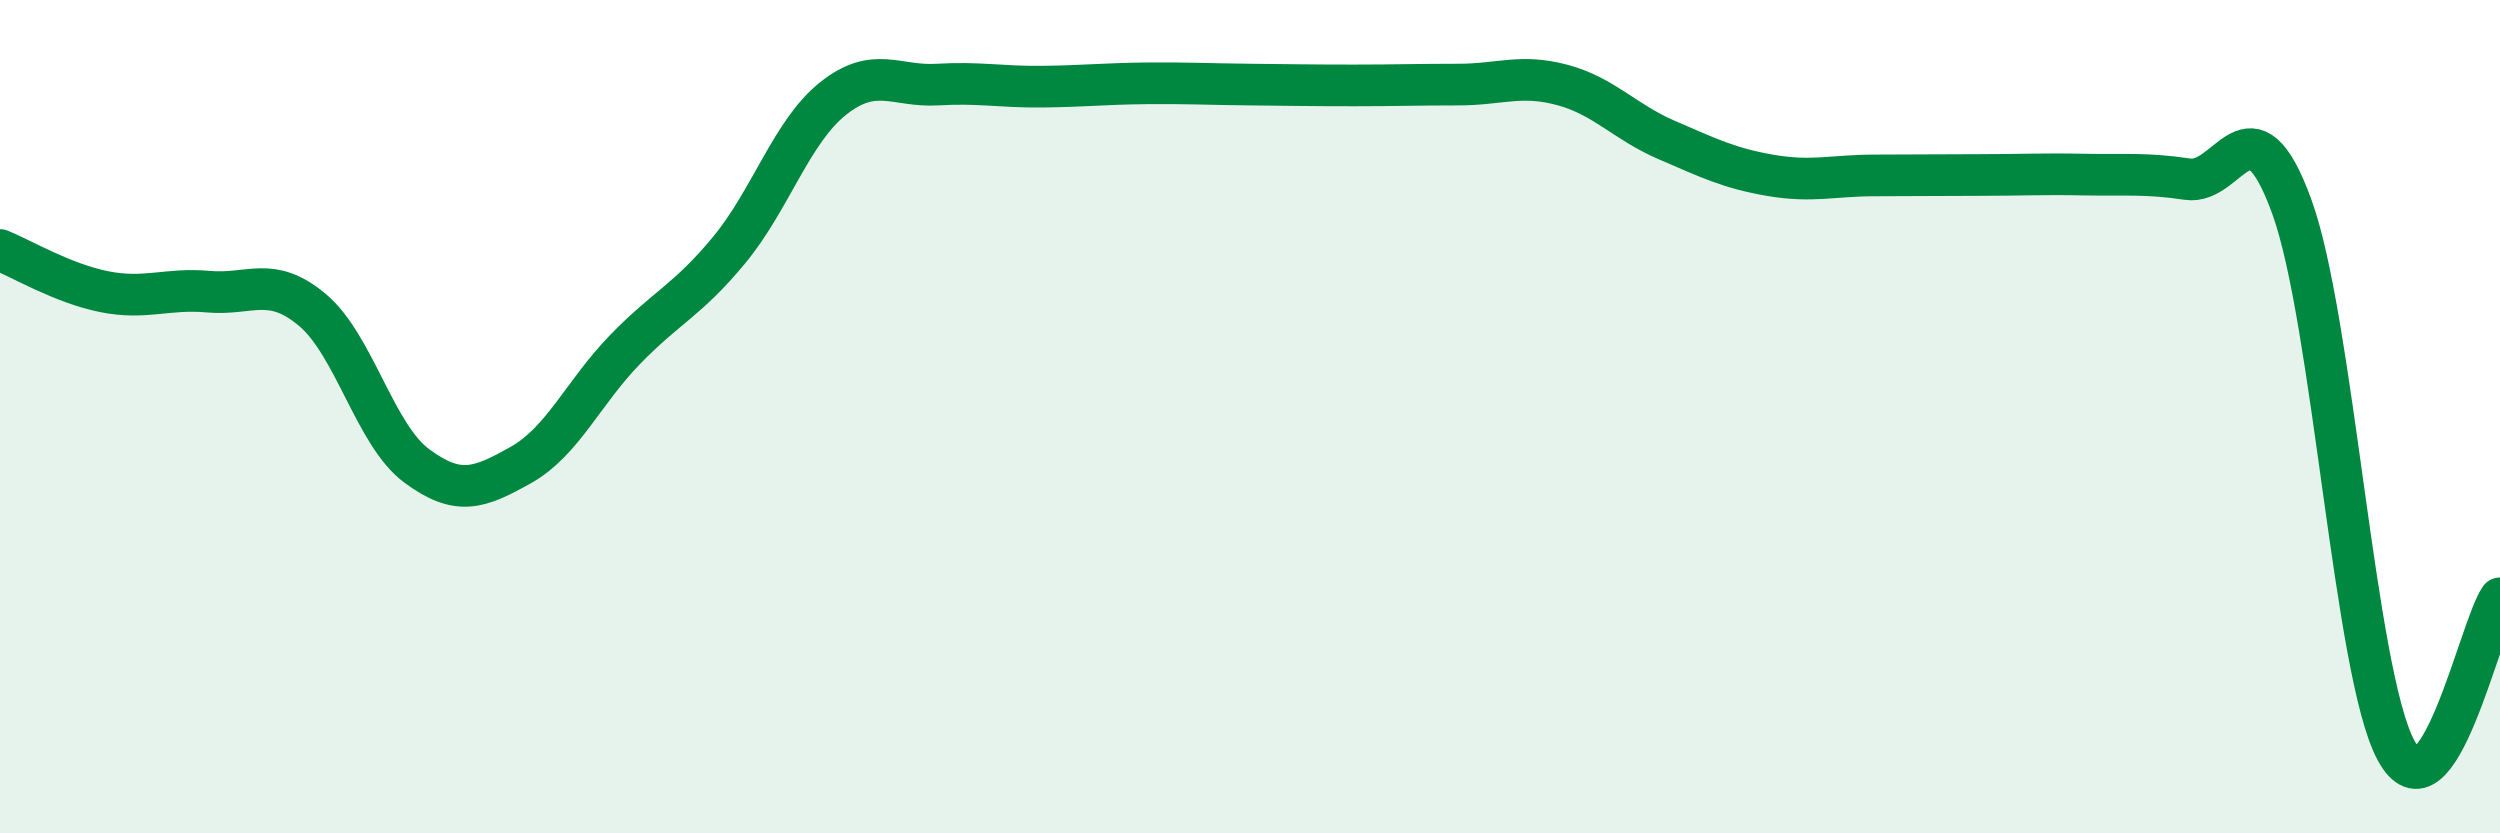
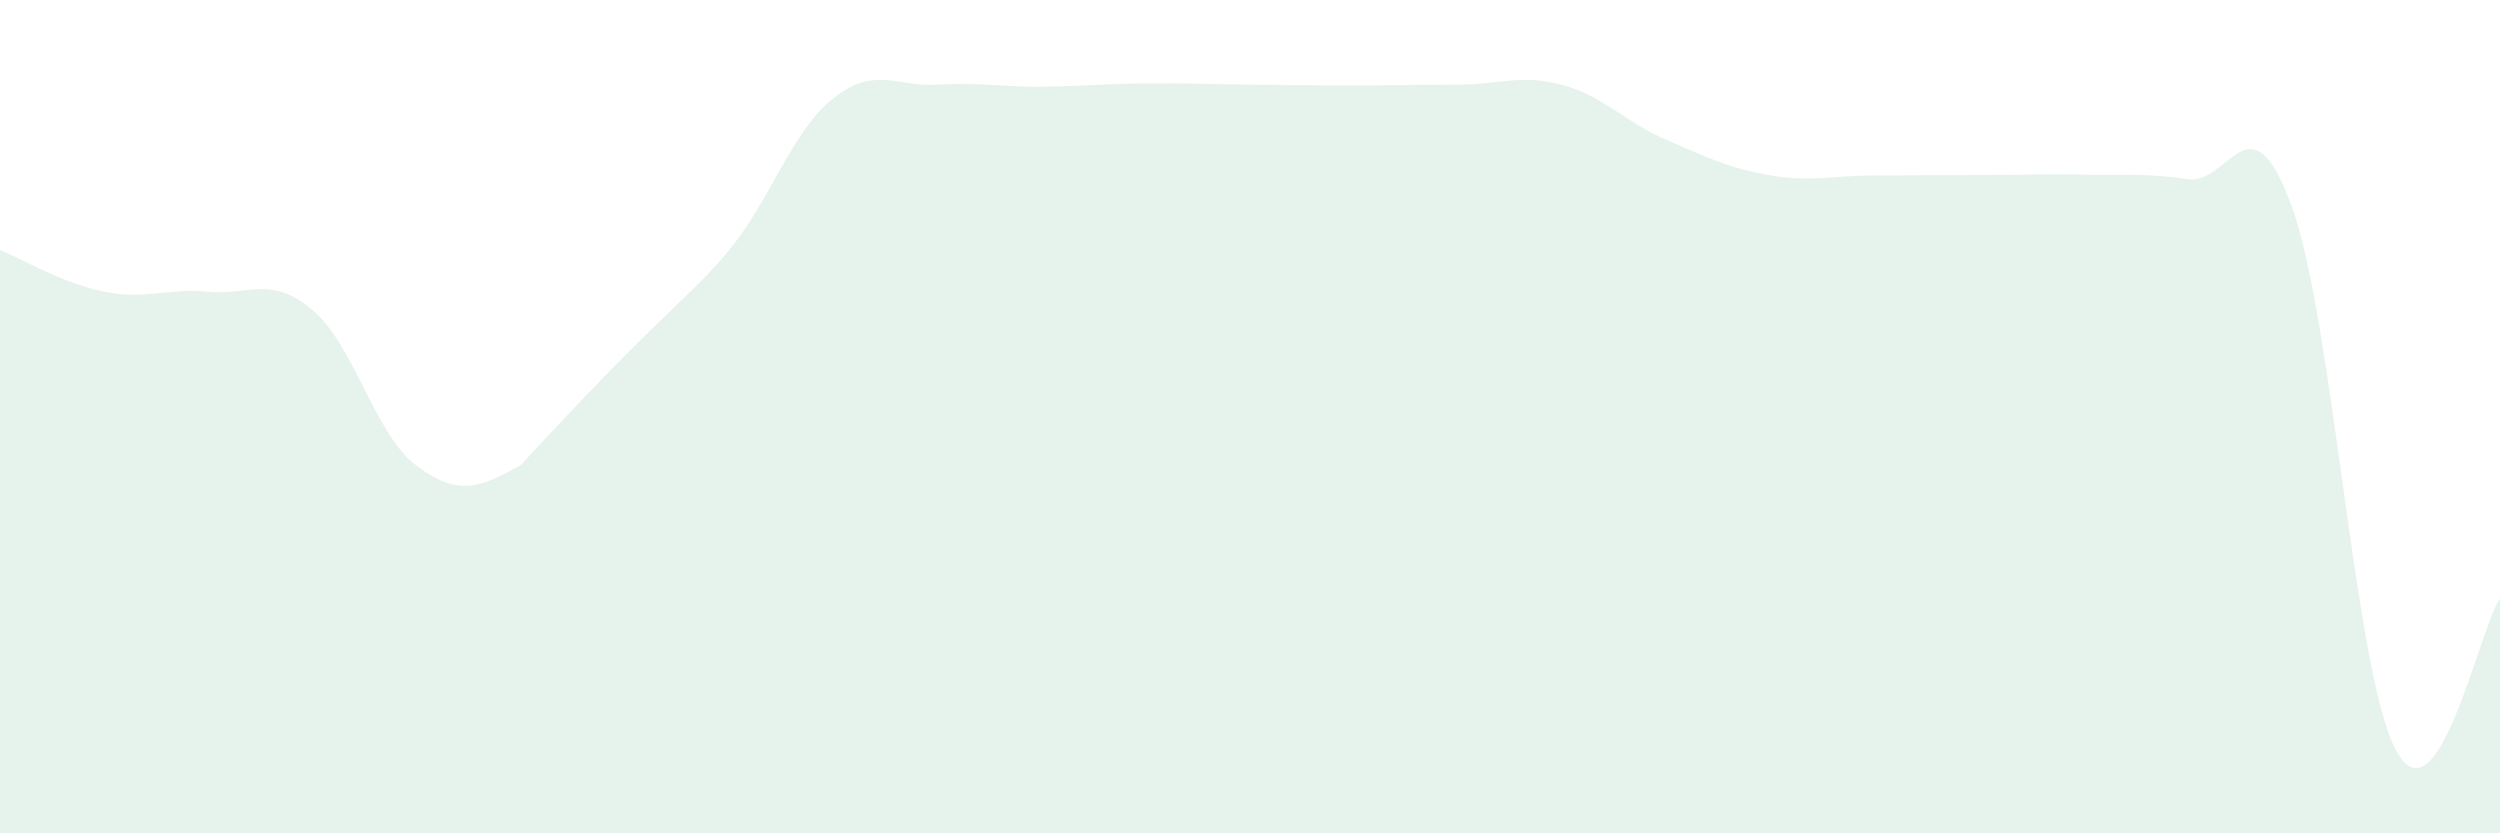
<svg xmlns="http://www.w3.org/2000/svg" width="60" height="20" viewBox="0 0 60 20">
-   <path d="M 0,6 C 0.5,6.2 1.5,6.8 2.5,7 C 3.5,7.2 4,6.91 5,7 C 6,7.09 6.5,6.6 7.5,7.44 C 8.5,8.28 9,10.44 10,11.18 C 11,11.92 11.5,11.72 12.5,11.16 C 13.5,10.6 14,9.42 15,8.39 C 16,7.36 16.5,7.21 17.5,6 C 18.5,4.79 19,3.15 20,2.36 C 21,1.57 21.5,2.09 22.5,2.03 C 23.5,1.97 24,2.09 25,2.08 C 26,2.07 26.5,2.01 27.5,2 C 28.5,1.99 29,2.02 30,2.03 C 31,2.04 31.5,2.05 32.5,2.05 C 33.5,2.05 34,2.03 35,2.03 C 36,2.03 36.5,1.77 37.5,2.04 C 38.5,2.31 39,2.93 40,3.36 C 41,3.79 41.5,4.04 42.5,4.21 C 43.5,4.38 44,4.21 45,4.21 C 46,4.21 46.5,4.2 47.5,4.2 C 48.5,4.2 49,4.17 50,4.19 C 51,4.21 51.5,4.15 52.5,4.3 C 53.5,4.45 54,2.21 55,4.95 C 56,7.69 56.5,16.12 57.5,18 C 58.5,19.88 59.5,15.09 60,14.36L60 20L0 20Z" fill="#008740" opacity="0.1" stroke-linecap="round" stroke-linejoin="round" />
-   <path d="M 0,6 C 0.5,6.2 1.5,6.8 2.5,7 C 3.5,7.2 4,6.91 5,7 C 6,7.09 6.5,6.6 7.5,7.44 C 8.5,8.28 9,10.44 10,11.18 C 11,11.92 11.5,11.72 12.5,11.16 C 13.5,10.6 14,9.42 15,8.39 C 16,7.36 16.5,7.21 17.5,6 C 18.5,4.79 19,3.15 20,2.36 C 21,1.57 21.5,2.09 22.5,2.03 C 23.5,1.97 24,2.09 25,2.08 C 26,2.07 26.5,2.01 27.5,2 C 28.5,1.99 29,2.02 30,2.03 C 31,2.04 31.5,2.05 32.5,2.05 C 33.5,2.05 34,2.03 35,2.03 C 36,2.03 36.5,1.77 37.5,2.04 C 38.5,2.31 39,2.93 40,3.36 C 41,3.79 41.5,4.04 42.5,4.21 C 43.5,4.38 44,4.21 45,4.21 C 46,4.21 46.5,4.2 47.5,4.2 C 48.5,4.2 49,4.17 50,4.19 C 51,4.21 51.5,4.15 52.5,4.3 C 53.5,4.45 54,2.21 55,4.95 C 56,7.69 56.5,16.12 57.5,18 C 58.5,19.88 59.5,15.09 60,14.36" stroke="#008740" stroke-width="1" fill="none" stroke-linecap="round" stroke-linejoin="round" />
+   <path d="M 0,6 C 0.5,6.2 1.5,6.8 2.5,7 C 3.5,7.2 4,6.91 5,7 C 6,7.09 6.5,6.6 7.5,7.44 C 8.5,8.28 9,10.44 10,11.18 C 11,11.92 11.5,11.72 12.5,11.16 C 16,7.36 16.5,7.21 17.5,6 C 18.5,4.79 19,3.15 20,2.36 C 21,1.57 21.5,2.09 22.5,2.03 C 23.5,1.97 24,2.09 25,2.08 C 26,2.07 26.5,2.01 27.5,2 C 28.5,1.99 29,2.02 30,2.03 C 31,2.04 31.5,2.05 32.5,2.05 C 33.5,2.05 34,2.03 35,2.03 C 36,2.03 36.5,1.77 37.5,2.04 C 38.5,2.31 39,2.93 40,3.36 C 41,3.79 41.5,4.04 42.5,4.21 C 43.5,4.38 44,4.21 45,4.21 C 46,4.21 46.5,4.2 47.5,4.2 C 48.5,4.2 49,4.17 50,4.19 C 51,4.21 51.5,4.15 52.5,4.3 C 53.5,4.45 54,2.21 55,4.95 C 56,7.69 56.5,16.12 57.5,18 C 58.5,19.88 59.5,15.09 60,14.36L60 20L0 20Z" fill="#008740" opacity="0.1" stroke-linecap="round" stroke-linejoin="round" />
</svg>